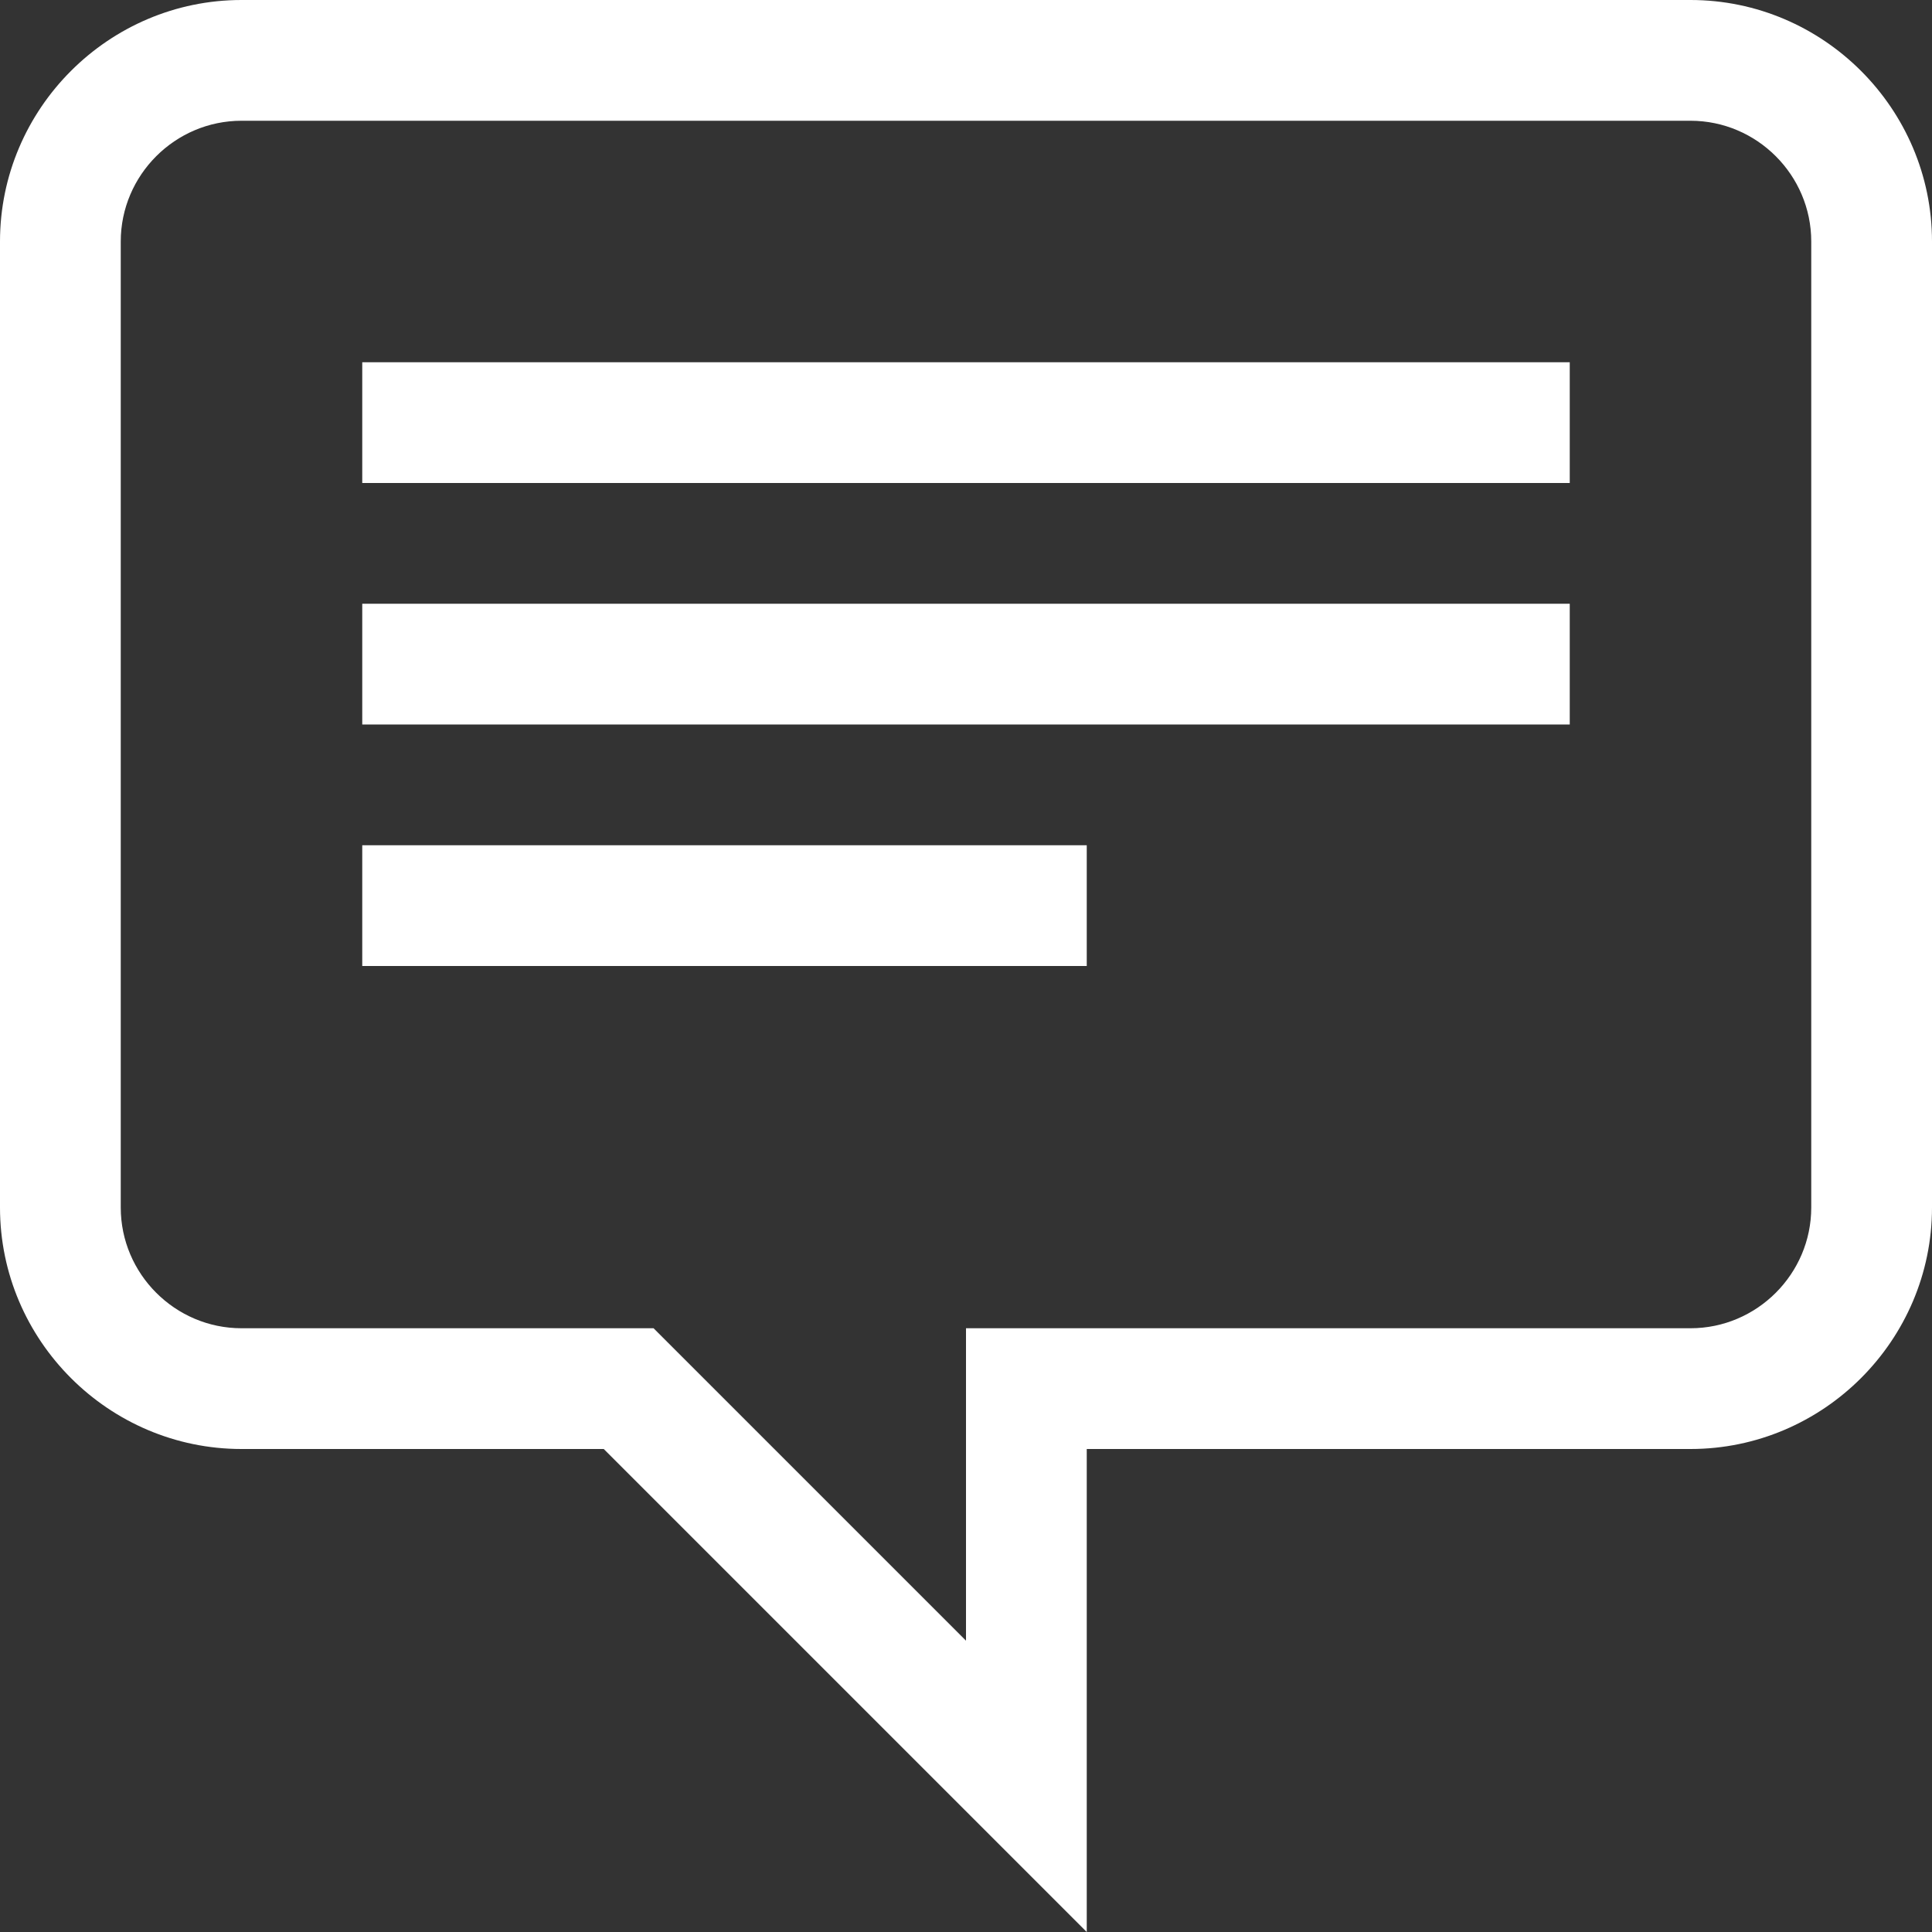
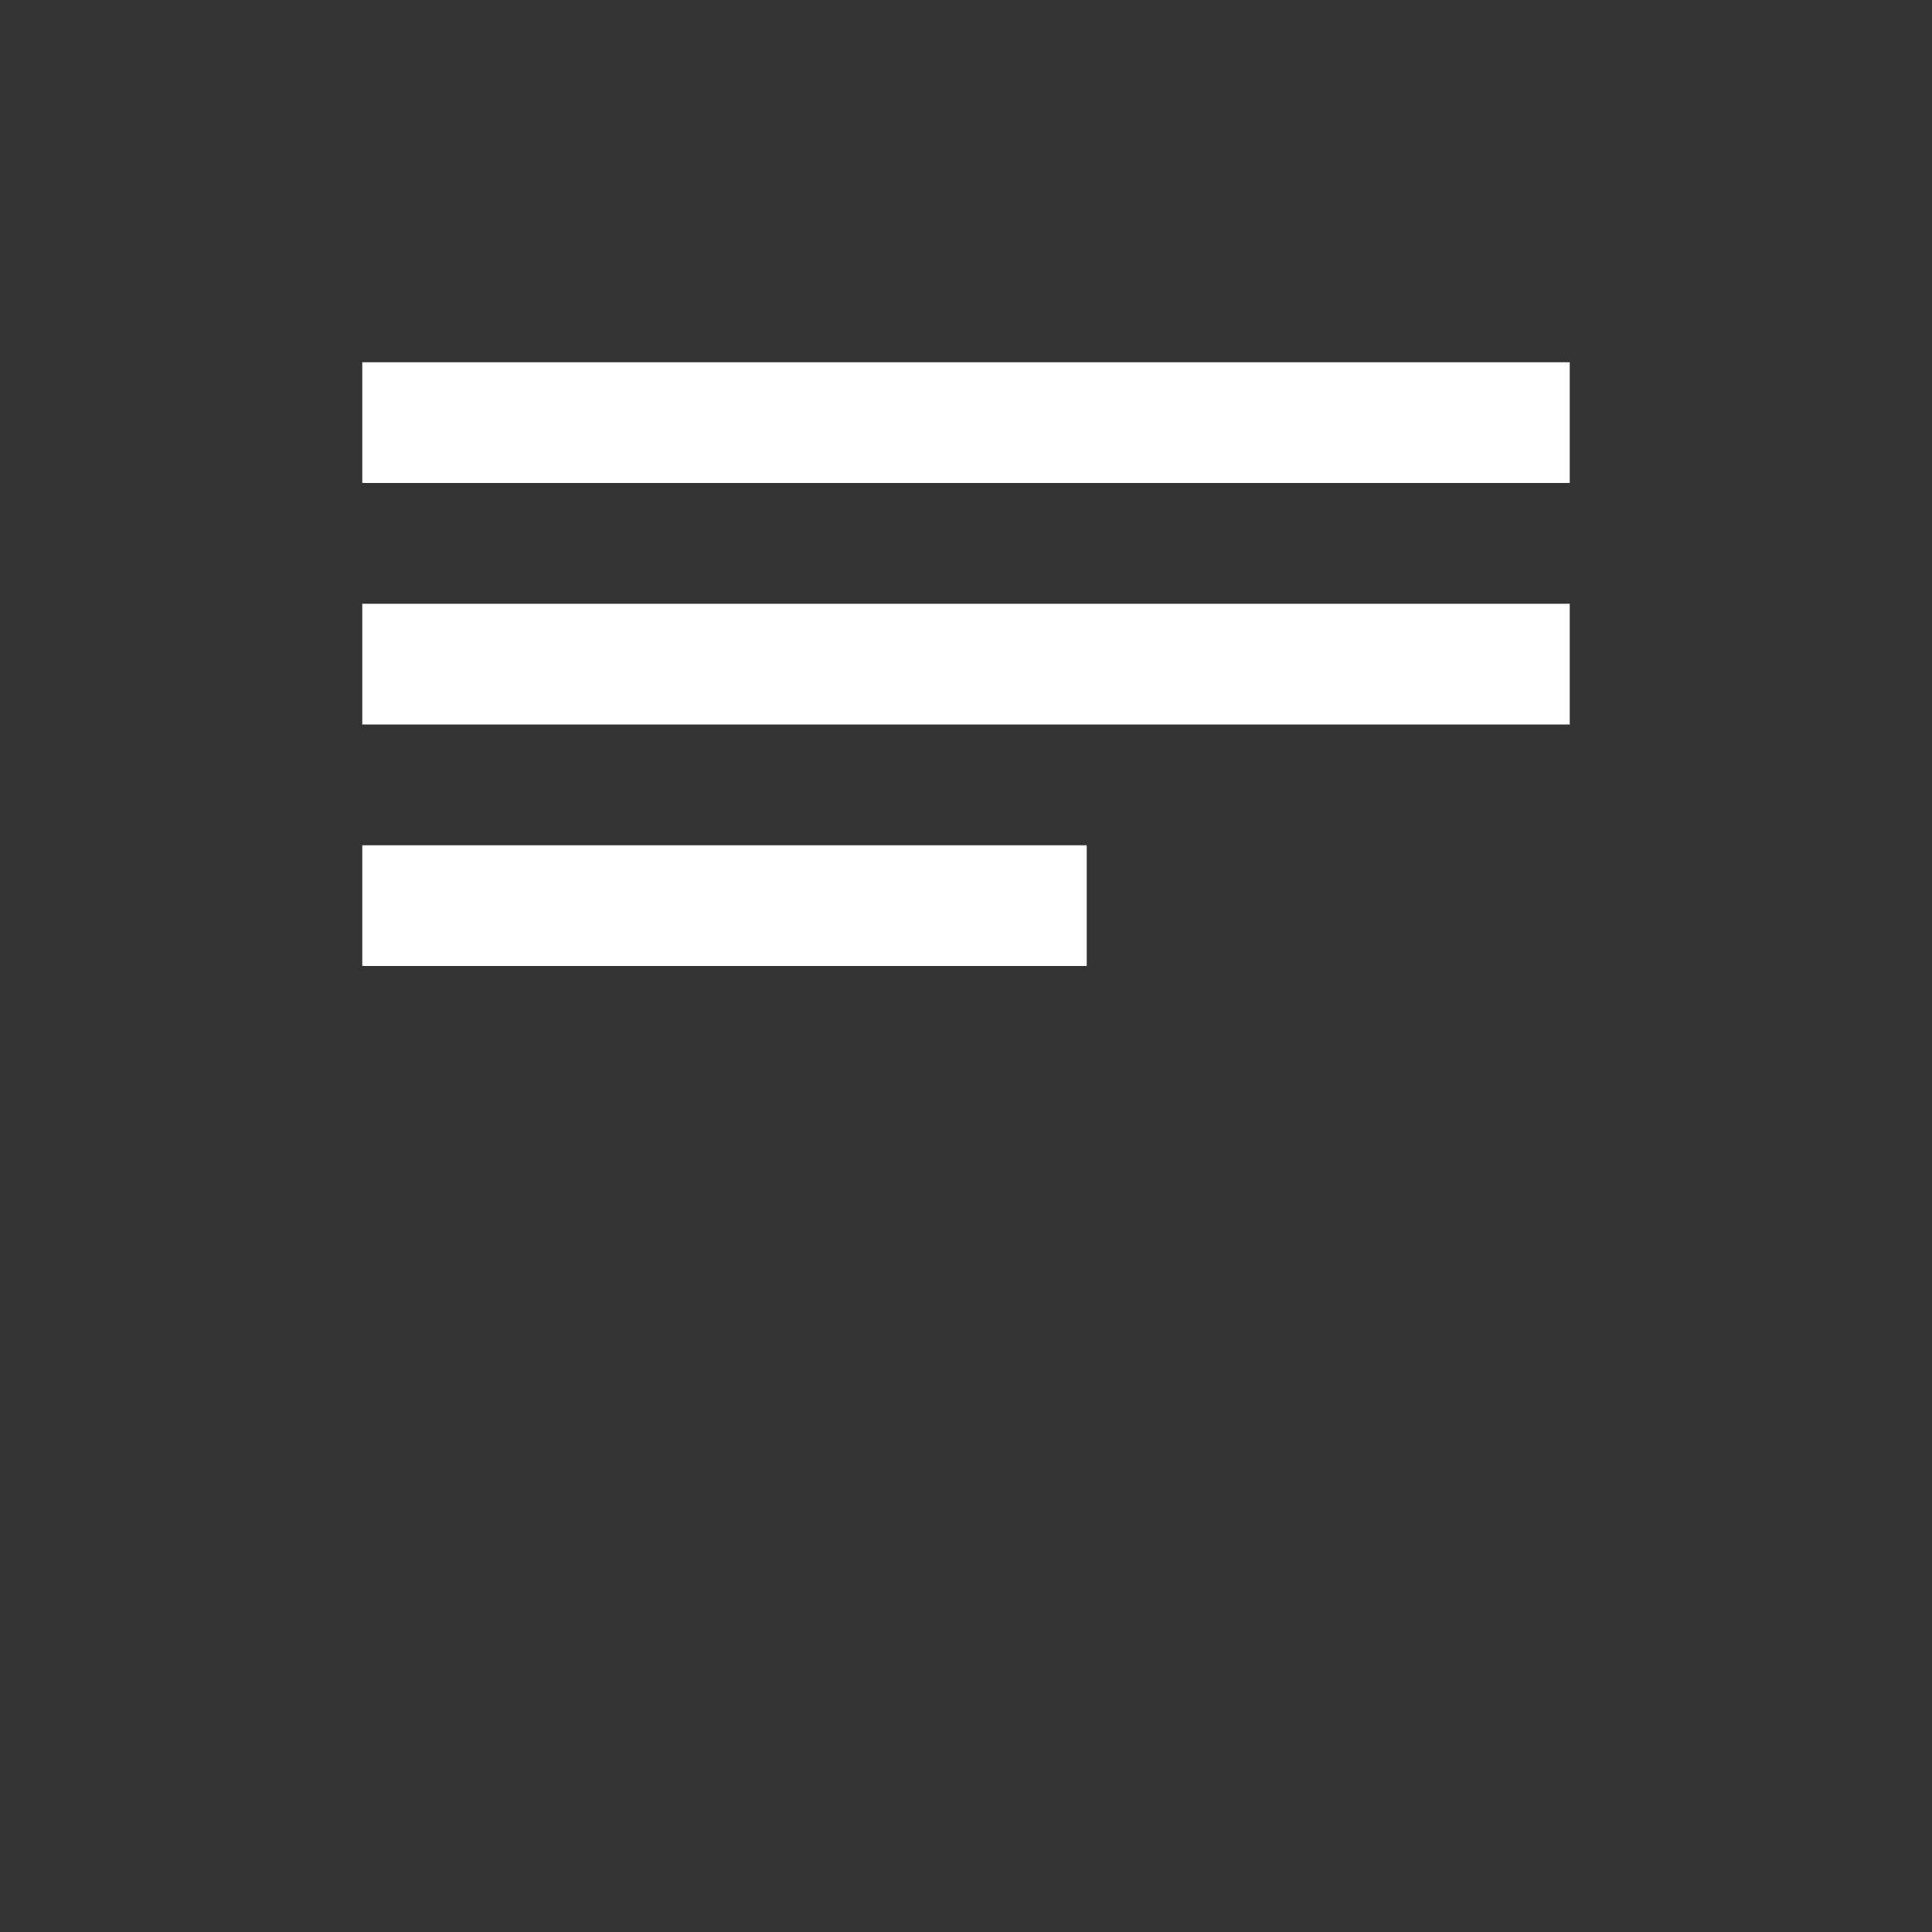
<svg xmlns="http://www.w3.org/2000/svg" version="1.1" id="Layer_1" x="0px" y="0px" viewBox="-110 2916.1 128 128" style="enable-background:new -110 2916.1 128 128;" xml:space="preserve">
  <rect x="-110" y="2916.1" width="128" height="128" fill="#333333" stroke="none" />
  <style type="text/css">
	.st0{fill:#FFFFFF;}
</style>
  <g>
    <g>
-       <path class="st0" d="M2,2916.1h-96c-8.8,0-16,7.2-16,16v64c0,8.8,7.2,16,16,16h24l32,32v-32H2c8.8,0,16-7.2,16-16v-64    C18,2923.3,10.8,2916.1,2,2916.1z M10,2996.1c0,4.4-3.6,8-8,8h-48v20.7l-20.7-20.7H-94c-4.4,0-8-3.6-8-8v-64c0-4.4,3.6-8,8-8H2    c4.4,0,8,3.6,8,8V2996.1z" />
-     </g>
+       </g>
  </g>
  <path class="st0" d="M-86,2948.1h80v-8h-80V2948.1z" />
  <path class="st0" d="M-86,2964.1h80v-8h-80V2964.1z" />
  <path class="st0" d="M-86,2980.1h48v-8h-48V2980.1z" />
</svg>